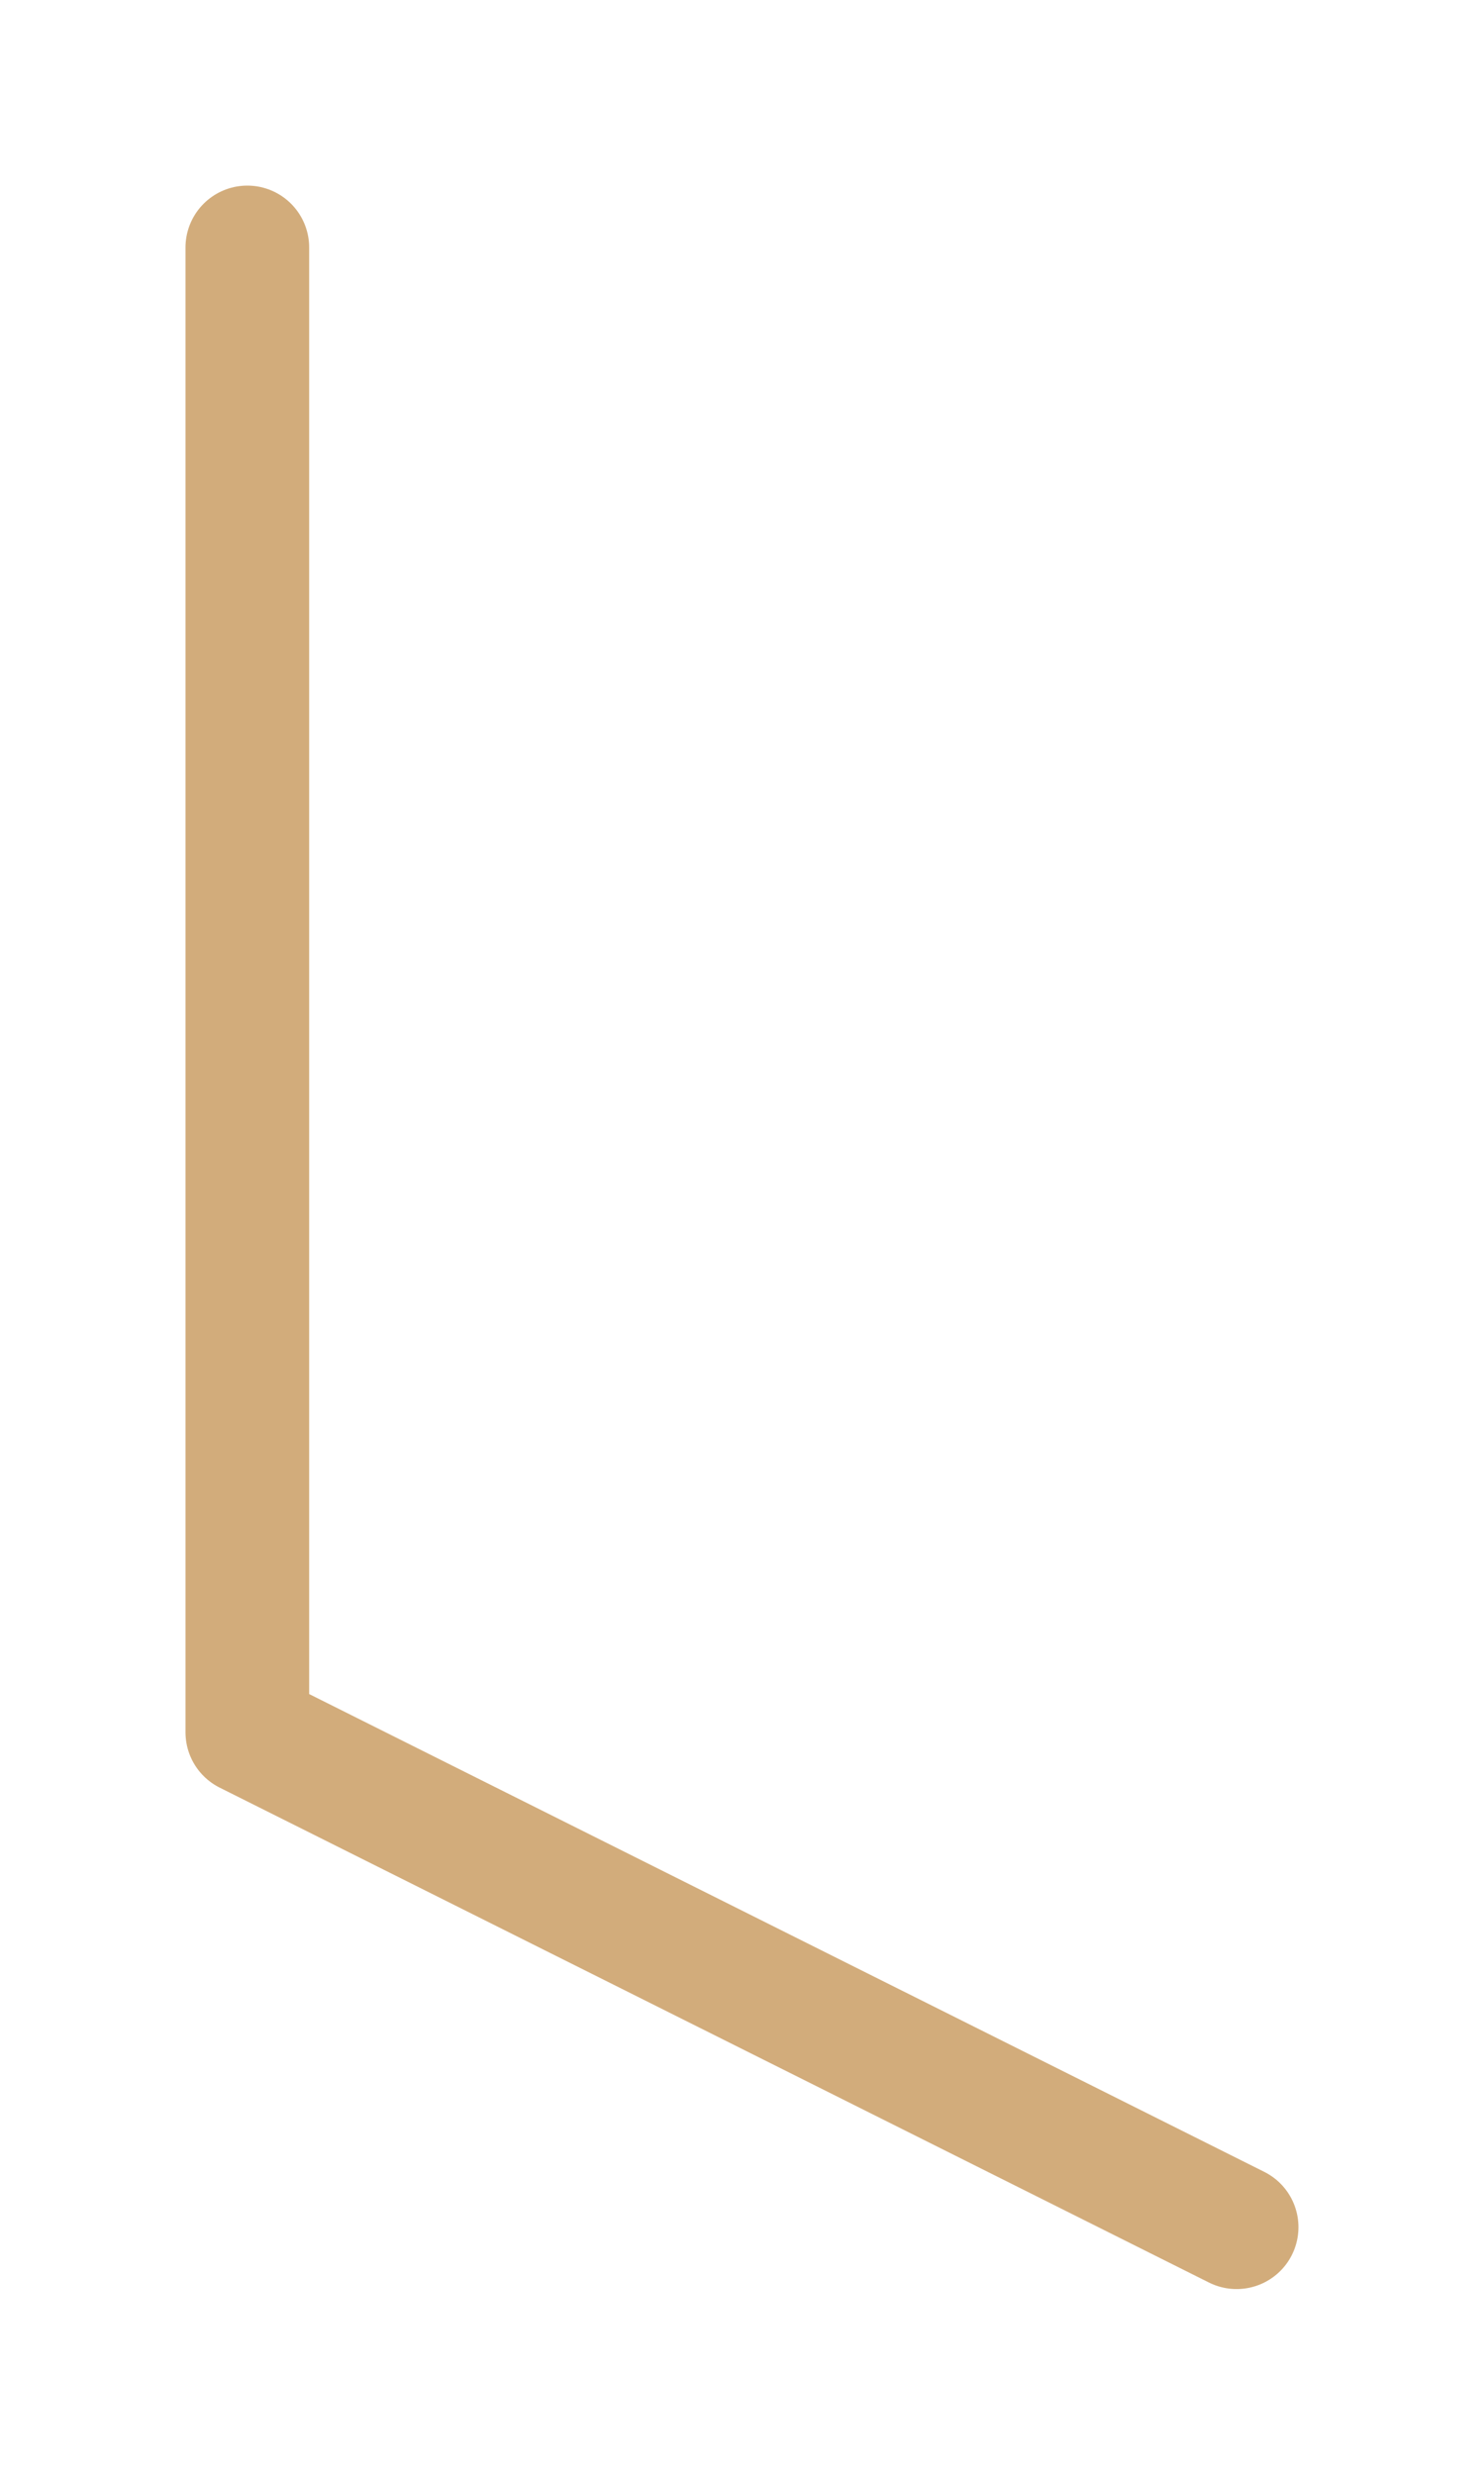
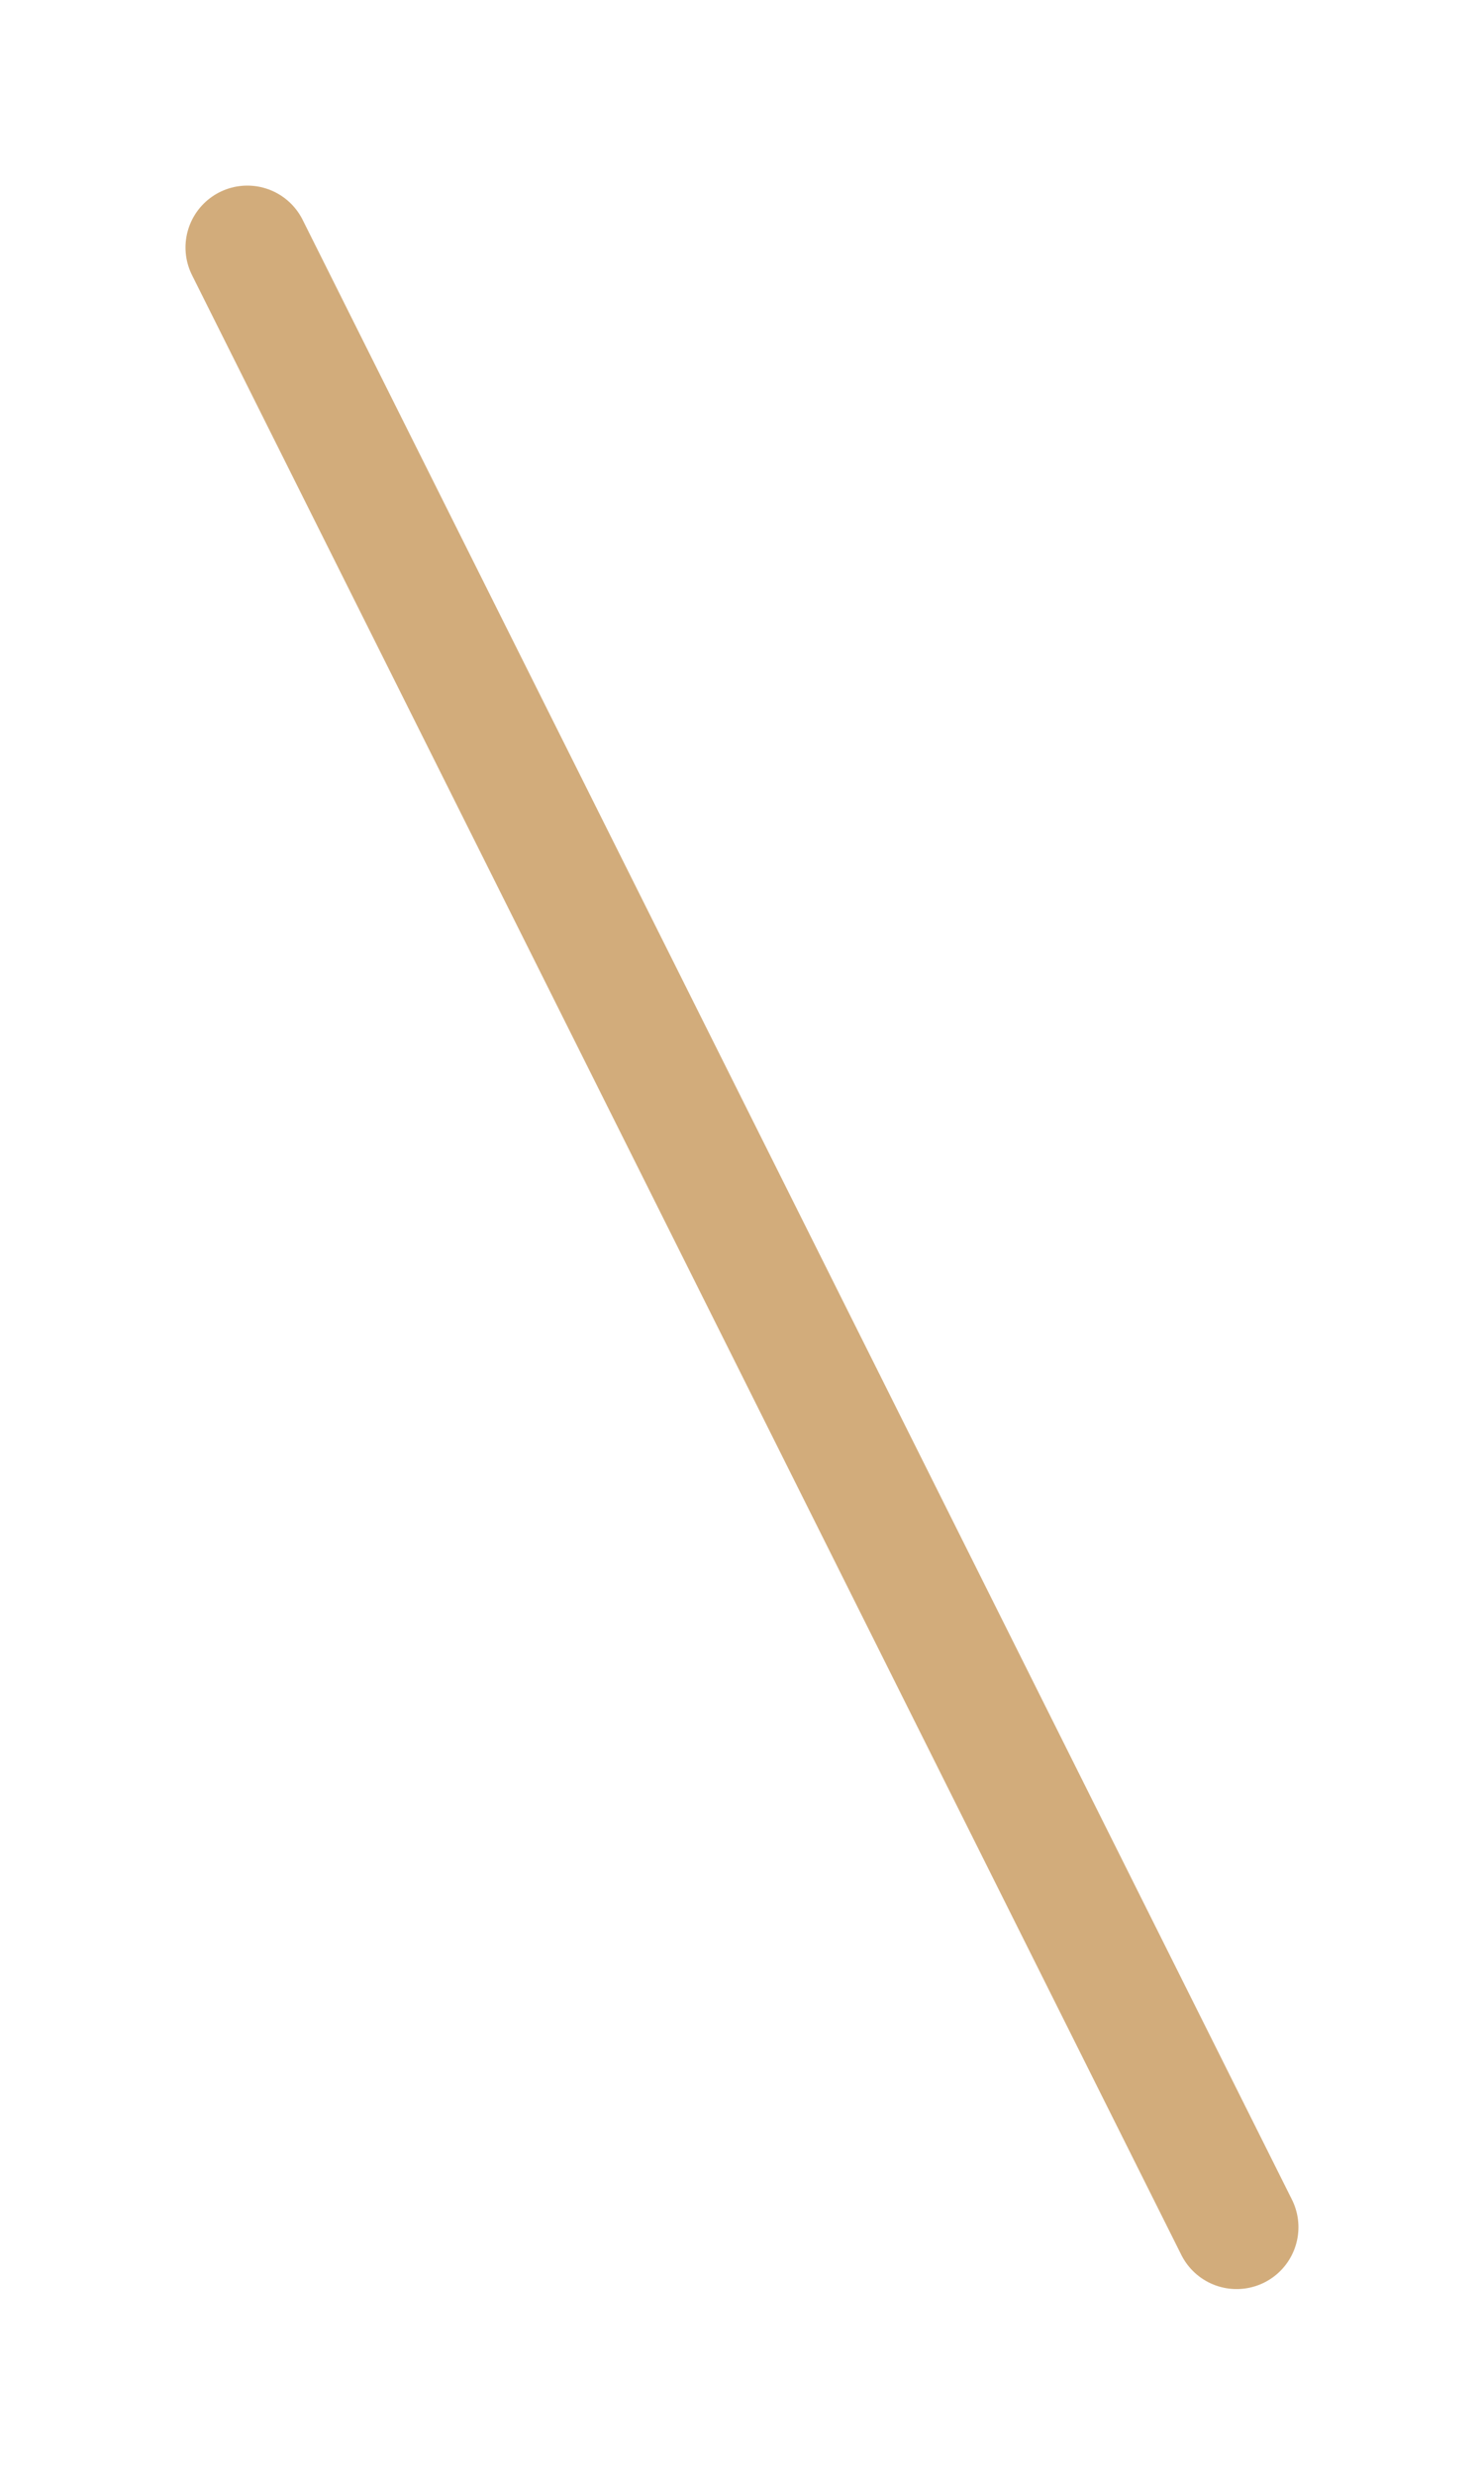
<svg xmlns="http://www.w3.org/2000/svg" width="24" height="40" viewBox="0 0 24 40" fill="none">
-   <path d="M4 4V27.999L19.999 35.998" stroke="#D2AC7B" stroke-width="2" stroke-linecap="round" stroke-linejoin="round" />
+   <path d="M4 4L19.999 35.998" stroke="#D2AC7B" stroke-width="2" stroke-linecap="round" stroke-linejoin="round" />
</svg>